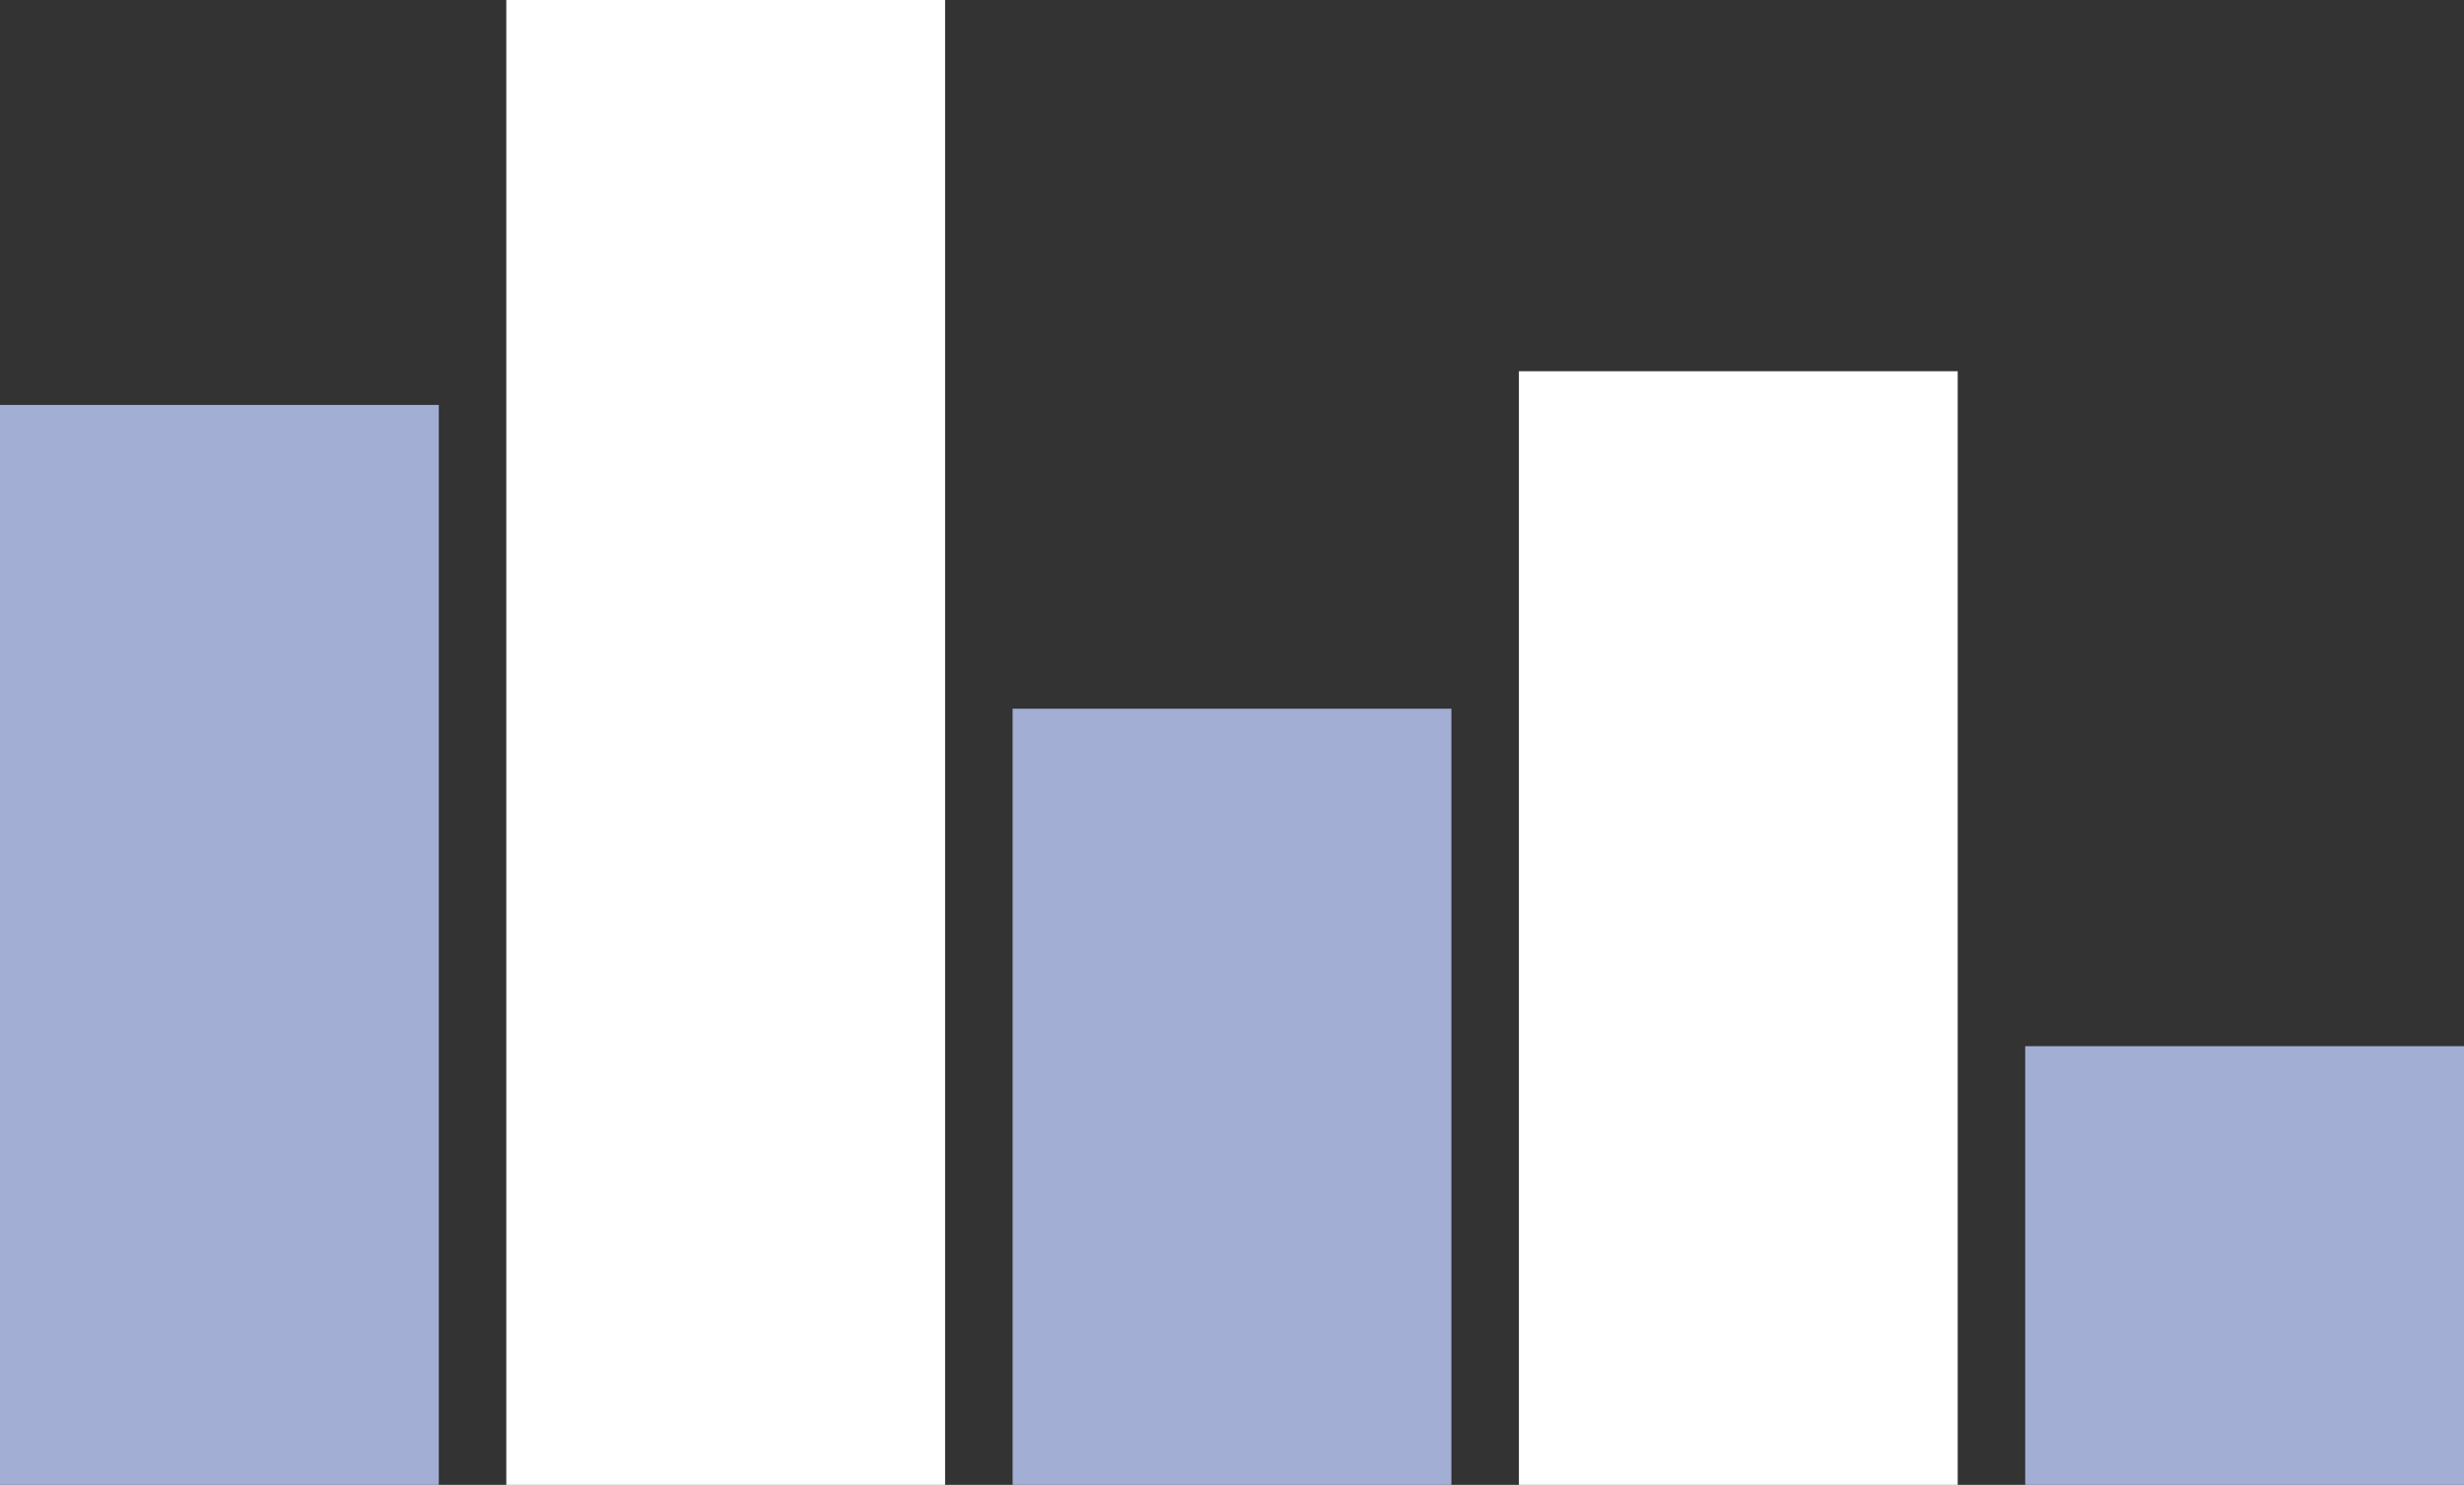
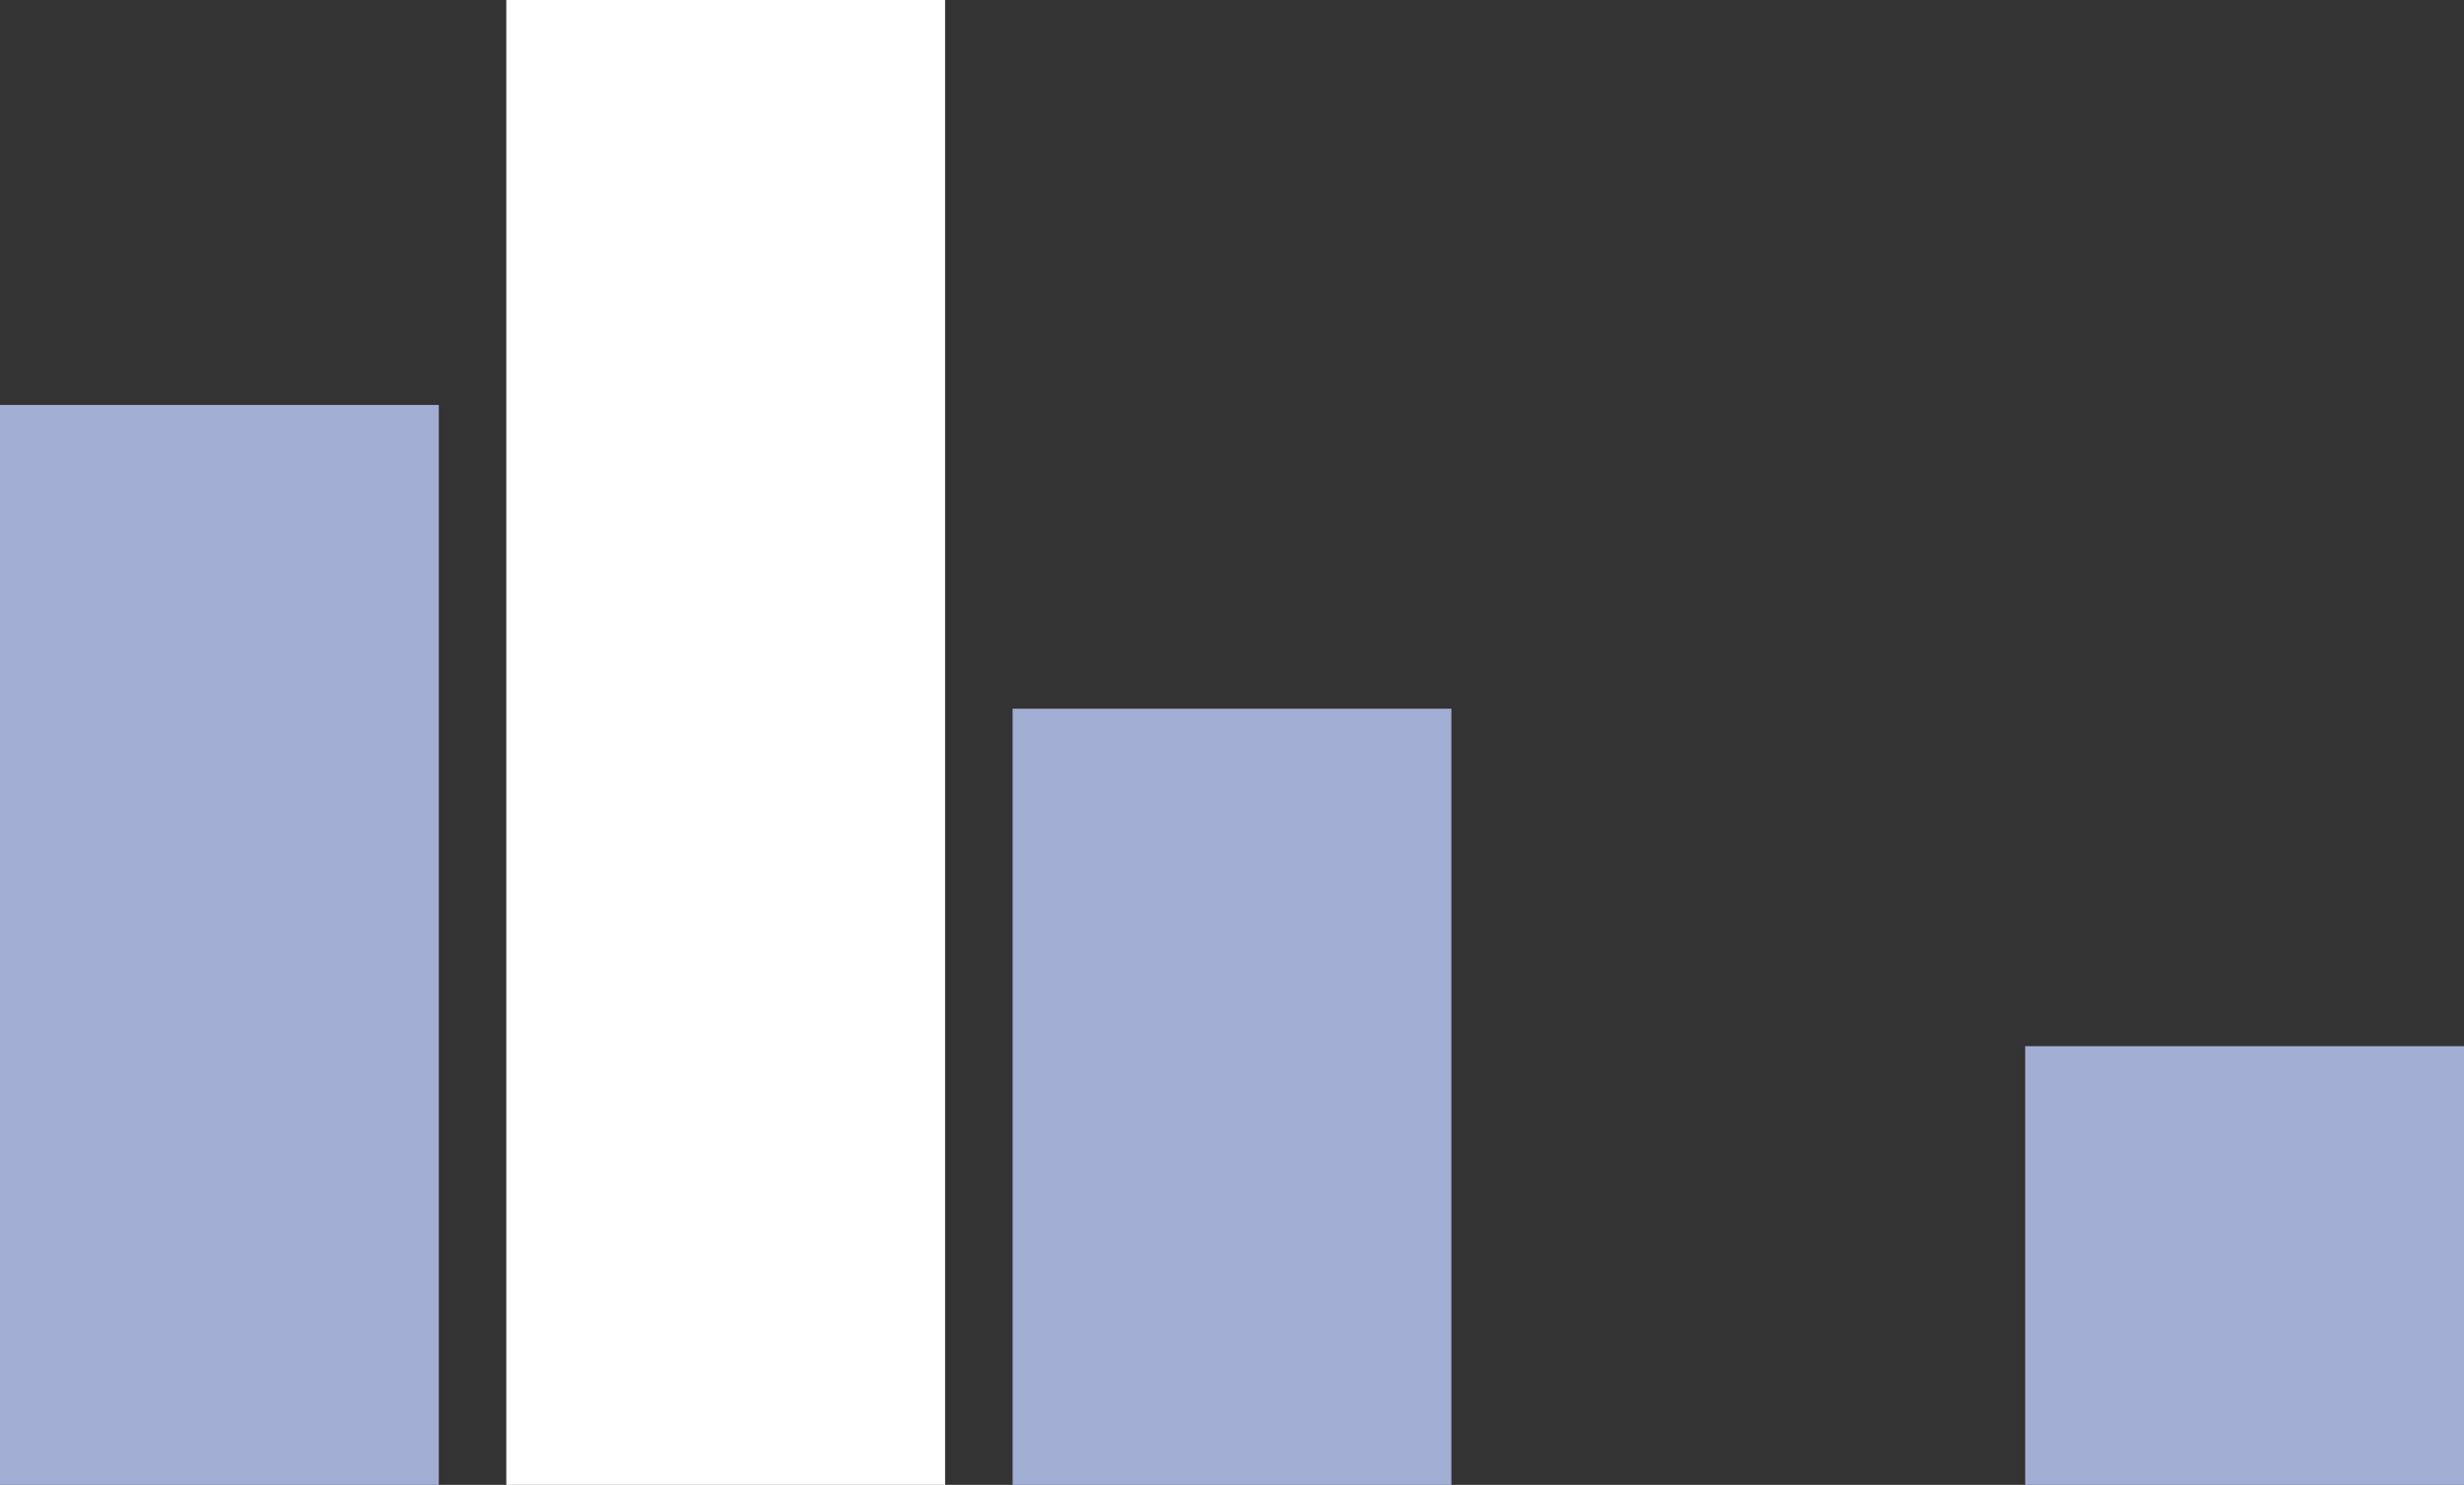
<svg xmlns="http://www.w3.org/2000/svg" width="73" height="44" viewBox="0 0 73 44" fill="none">
  <rect x="0" y="0" width="73" height="44" fill="#333333" stroke="none" />
  <rect y="12" width="13" height="32" fill="#A2AED3" />
  <rect x="15" width="13" height="44" fill="white" />
  <rect x="30" y="21" width="13" height="23" fill="#A2AED3" />
-   <rect x="45" y="11" width="13" height="33" fill="white" />
  <rect x="60" y="31" width="13" height="13" fill="#A2AED3" />
</svg>